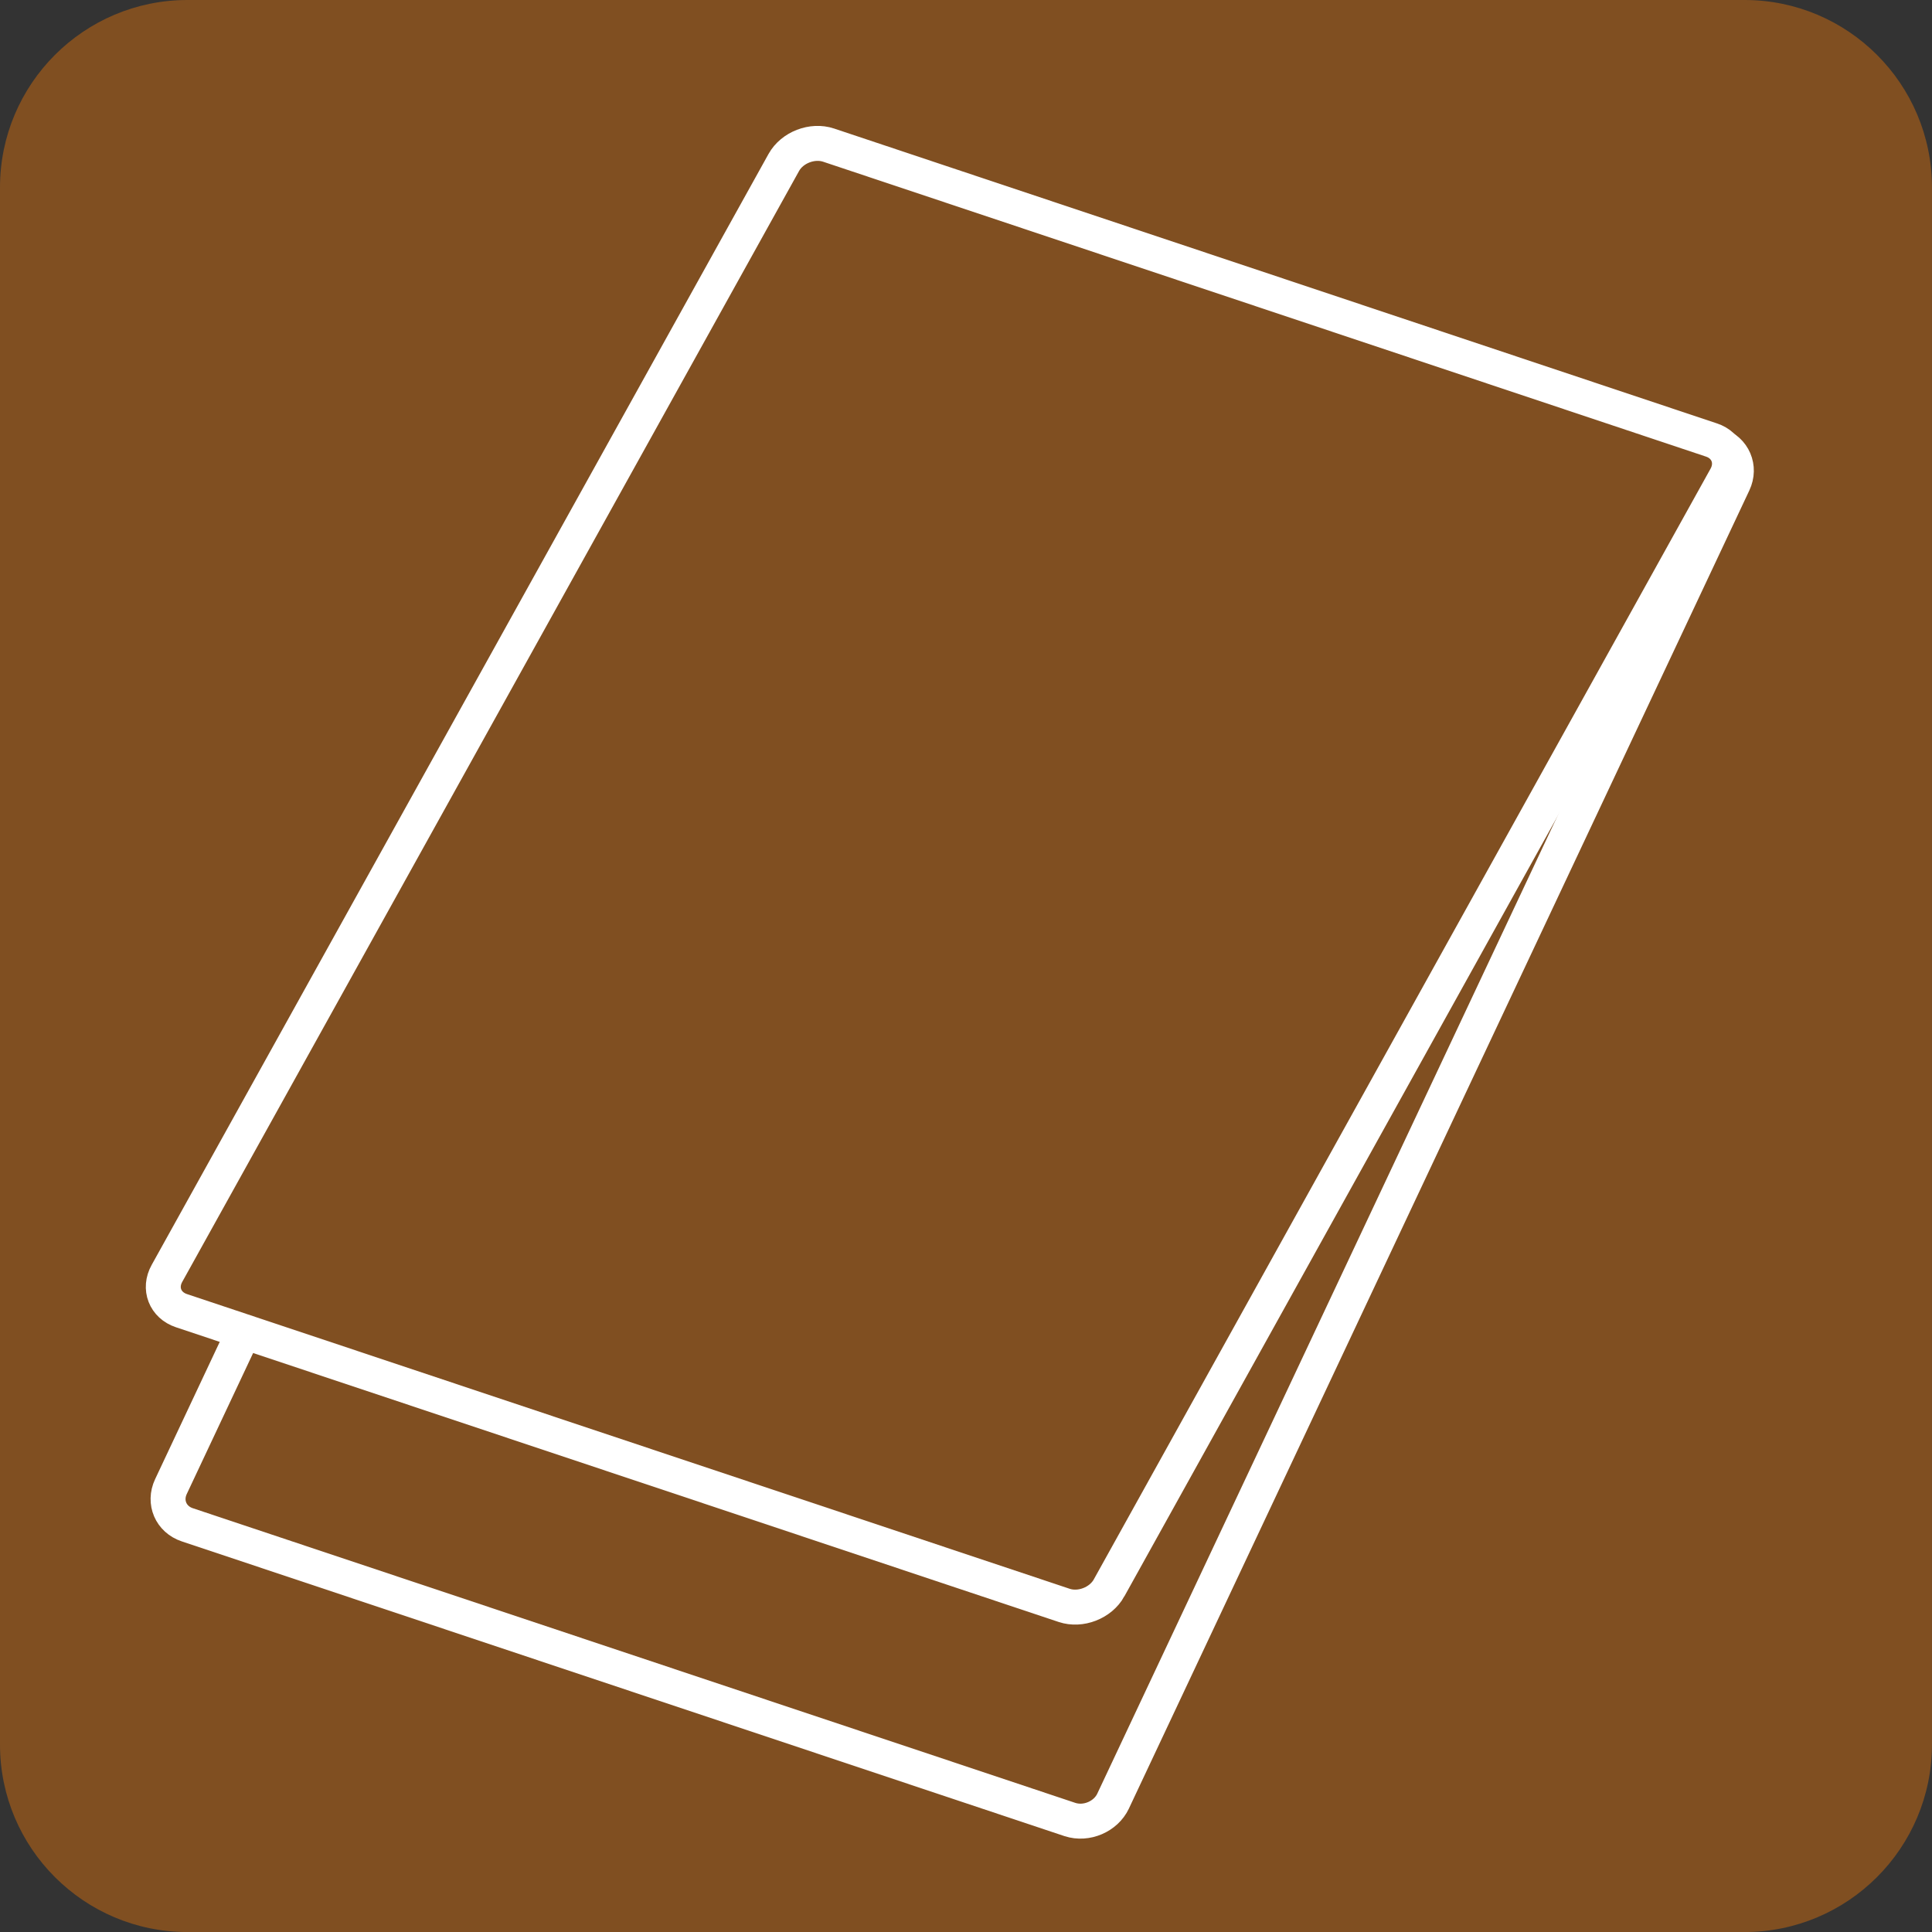
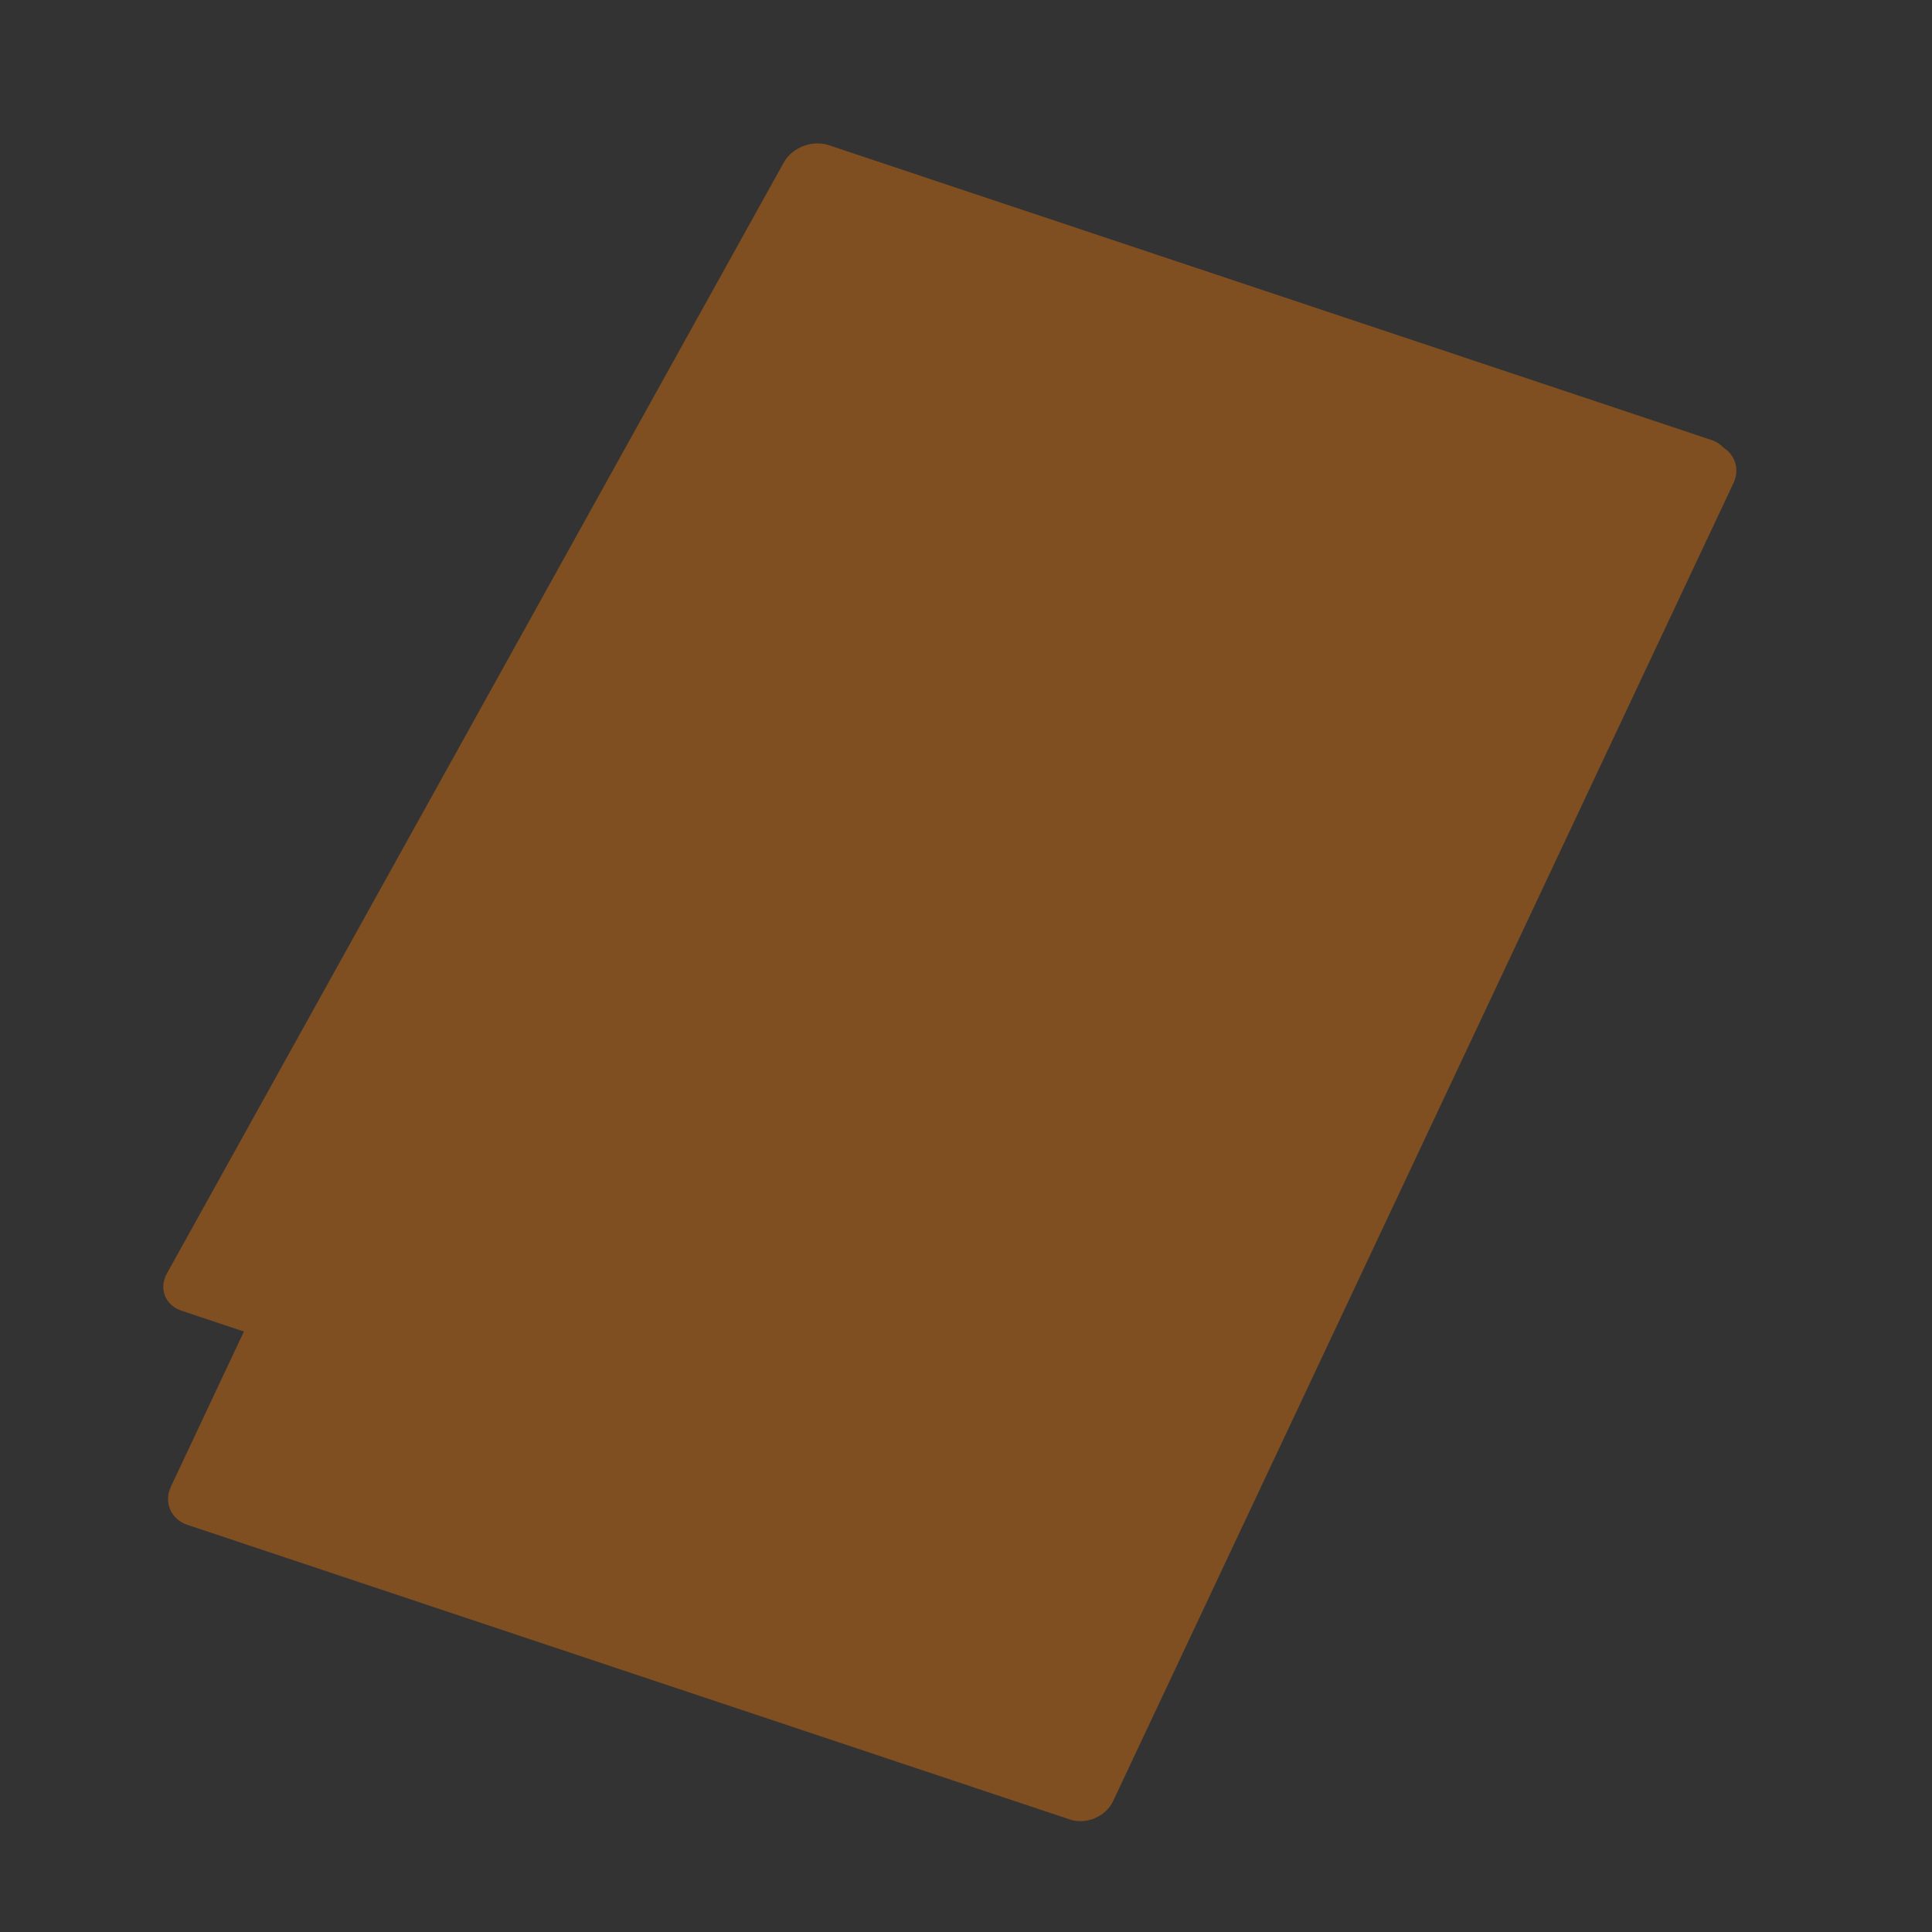
<svg xmlns="http://www.w3.org/2000/svg" id="_レイヤー_2" viewBox="0 0 47.138 47.14">
  <rect x="0" y="0" width="47.138" height="47.14" fill="#333333" stroke="none" />
  <defs>
    <style>.cls-1{fill-rule:evenodd;}.cls-1,.cls-2{fill:#804f21;}.cls-3{fill:none;stroke:#fff;stroke-width:.853px;}</style>
  </defs>
  <g id="_レイヤー_1-2">
-     <path class="cls-2" d="m4.573,0h37.991c2.524,0,4.573,2.049,4.573,4.573v37.99c0,2.526-2.05,4.576-4.576,4.576H4.573c-2.524,0-4.573-2.049-4.573-4.573V4.573C0,2.049,2.049,0,4.573,0Z" />
    <path class="cls-1" d="m27.158,43.945c-.18.378-.649.579-1.051.449l-21.537-7.191c-.4-.133-.579-.55-.4-.931L19.309,4.109c.179-.381.648-.582,1.048-.448l21.54,7.191c.399.133.576.553.399.931l-15.139,32.163Z" />
-     <path class="cls-3" d="m27.158,43.945c-.18.378-.649.579-1.051.449l-21.537-7.191c-.4-.133-.579-.55-.4-.931L19.309,4.109c.179-.381.648-.582,1.048-.448l21.54,7.191c.399.133.576.553.399.931l-15.139,32.163Z" />
-     <path class="cls-1" d="m27.059,38.744c-.205.368-.698.558-1.094.425l-21.539-7.191c-.398-.133-.558-.542-.352-.91L19.124,3.963c.203-.365.695-.555,1.093-.422l21.539,7.194c.396.13.557.54.352.907l-15.049,27.102Z" />
-     <path class="cls-3" d="m27.059,38.744c-.205.368-.698.558-1.094.425l-21.539-7.191c-.398-.133-.558-.542-.352-.91L19.124,3.963c.203-.365.695-.555,1.093-.422l21.539,7.194c.396.13.557.54.352.907l-15.049,27.102Z" />
+     <path class="cls-1" d="m27.059,38.744c-.205.368-.698.558-1.094.425l-21.539-7.191c-.398-.133-.558-.542-.352-.91L19.124,3.963c.203-.365.695-.555,1.093-.422l21.539,7.194c.396.13.557.54.352.907Z" />
  </g>
</svg>